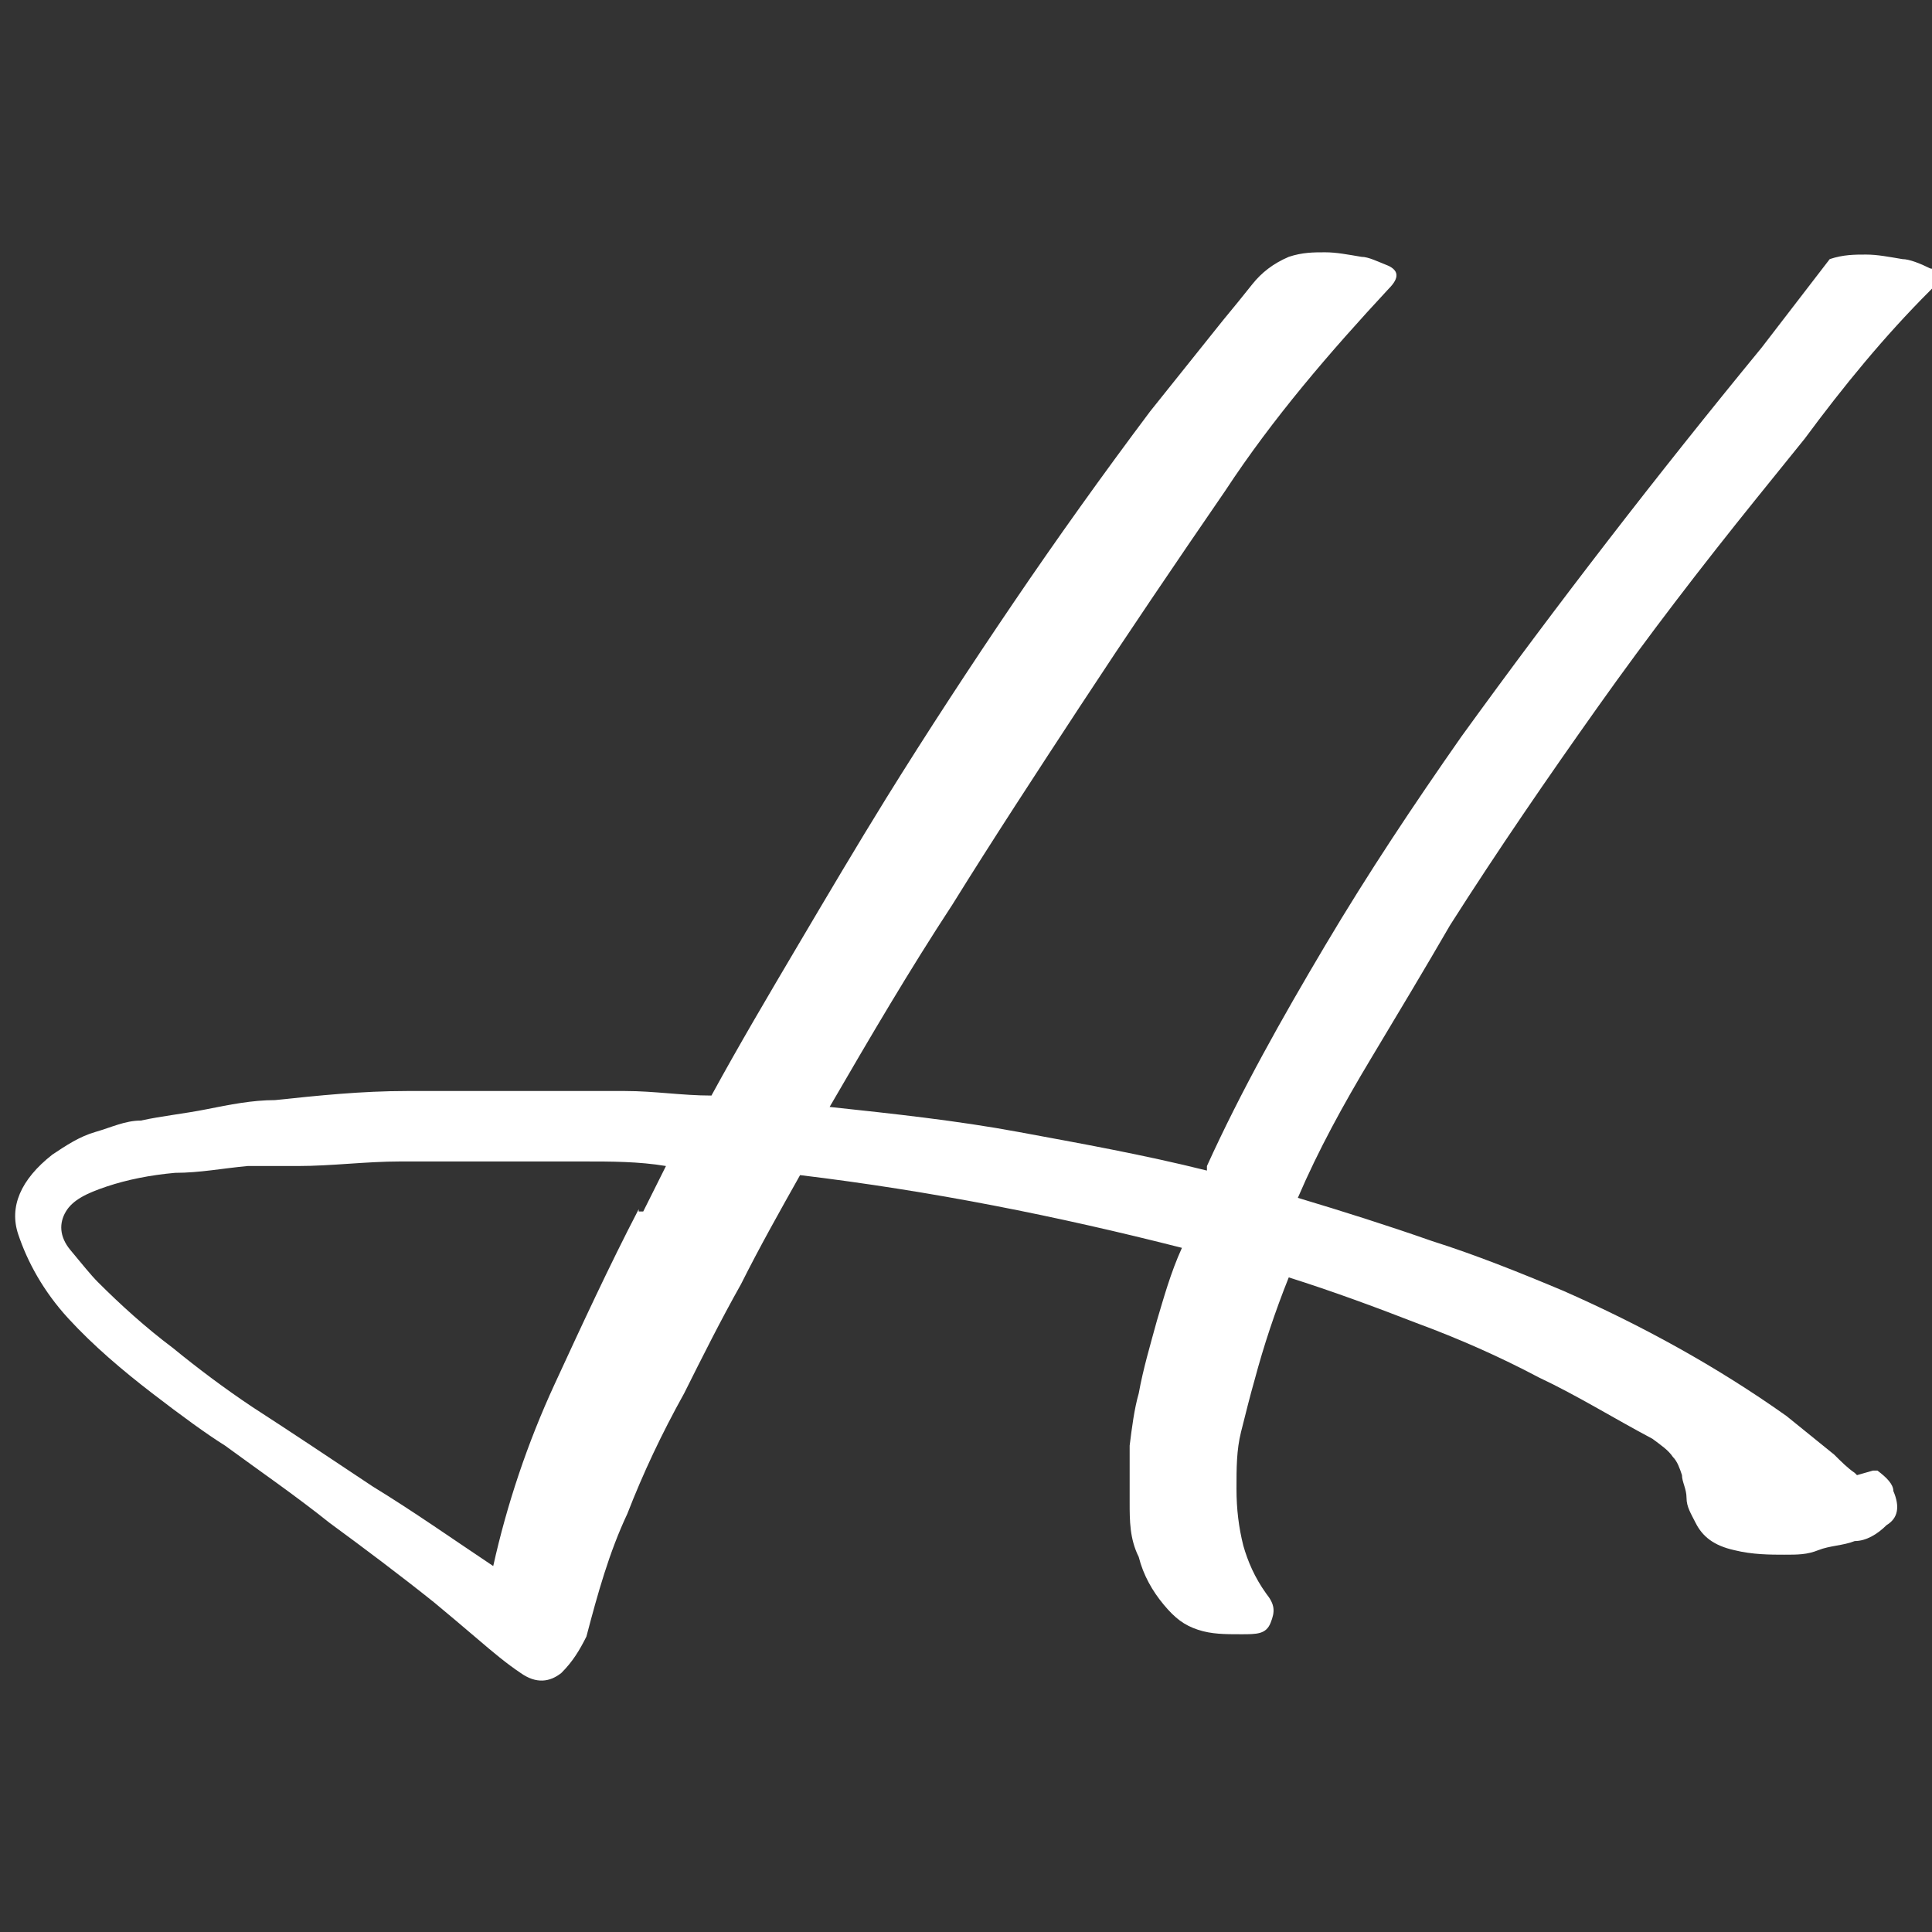
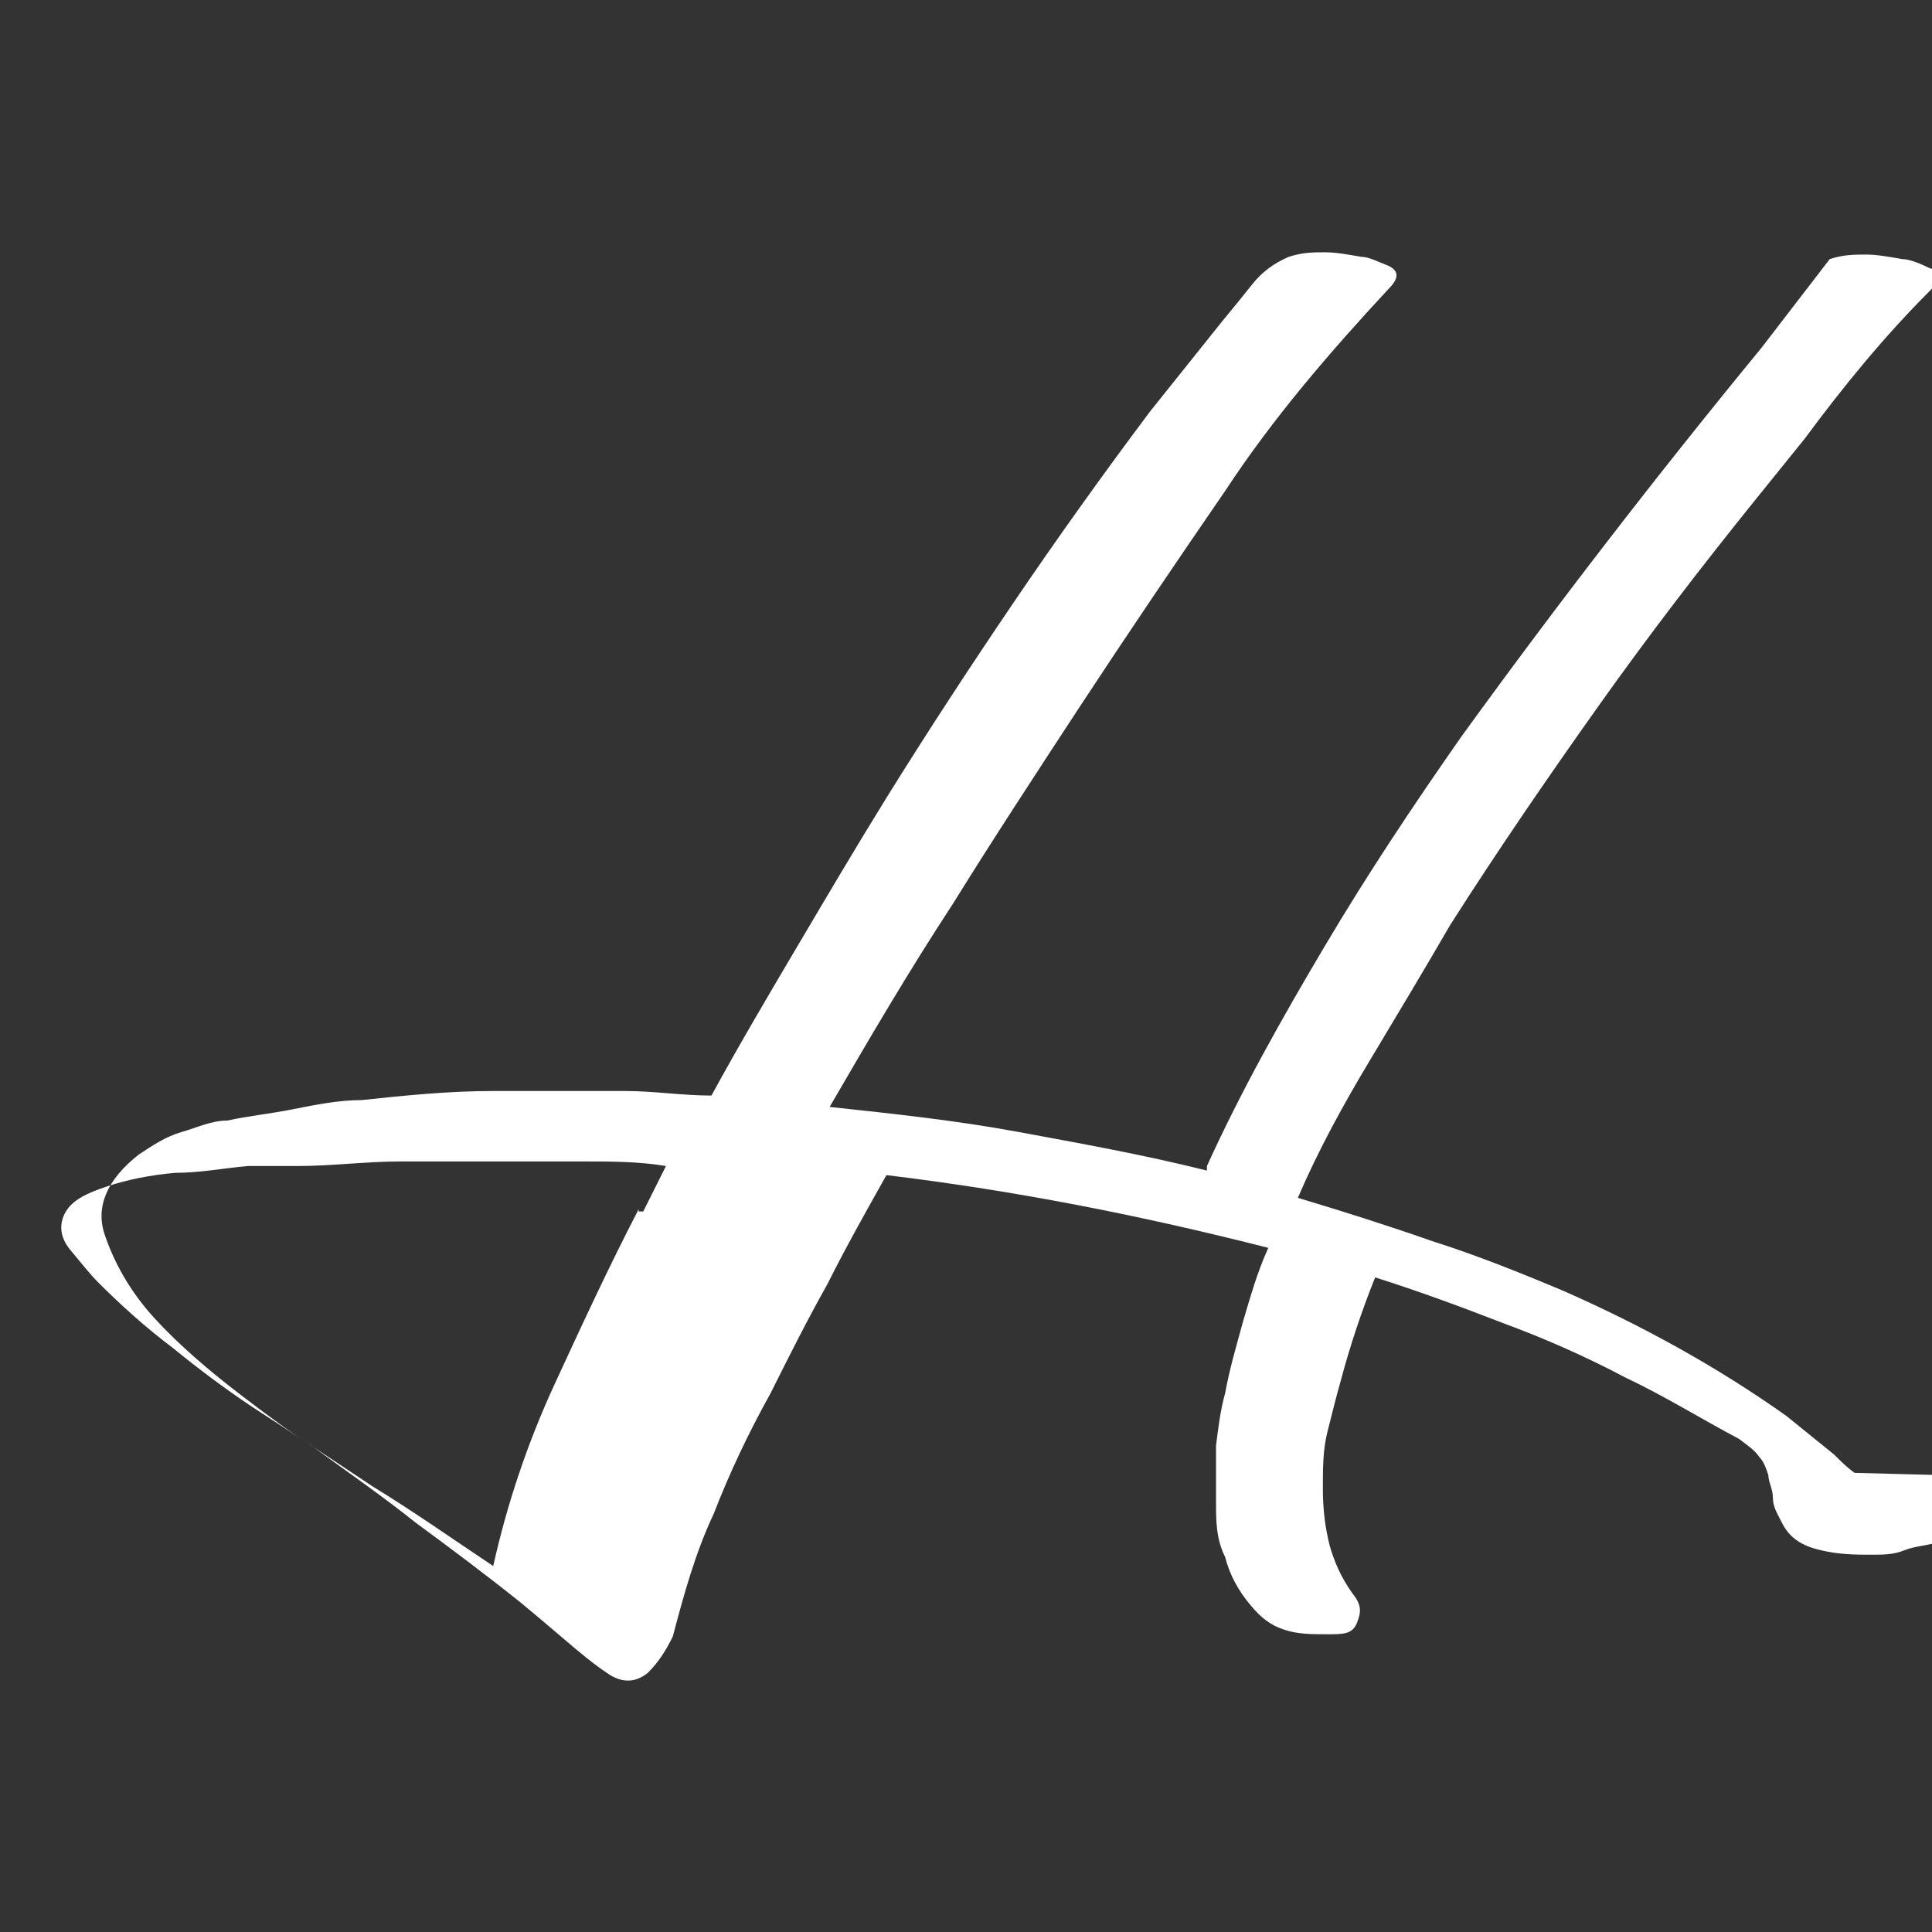
<svg xmlns="http://www.w3.org/2000/svg" id="Ebene_1" data-name="Ebene 1" version="1.1" viewBox="0 0 85 85">
  <rect x="0" y="0" width="85" height="85" fill="#333333" stroke="none" />
  <defs>
    <style>
      .cls-1 {
        fill: #fff;
        stroke-width: 0px;
      }
    </style>
  </defs>
-   <path class="cls-1" d="M81.6,64.8c-.3-.2-.6-.5-.9-.8l-2.1-1.7c-3.1-2.2-6.4-4-9.8-5.5-1.9-.8-3.9-1.6-5.8-2.2-2-.7-3.9-1.3-5.9-1.9.9-2.1,2-4.1,3.2-6.1s2.4-4,3.5-5.9c2.1-3.3,4.3-6.5,6.5-9.6s4.5-6.1,7-9.2l2.1-2.6c1.7-2.3,3.5-4.5,5.5-6.5s.4-.8,0-1-.9-.4-1.2-.4c-.6-.1-1.1-.2-1.6-.2s-1,0-1.6.2h0l-3,3.9c-4.6,5.6-9,11.3-13.2,17.1-2.1,3-4.1,6-6,9.2s-3.7,6.4-5.2,9.7v.2c-2.8-.7-5.6-1.2-8.3-1.7s-5.5-.8-8.3-1.1c1.8-3.1,3.5-6,5.4-8.9,1.8-2.9,3.7-5.8,5.6-8.7,2.1-3.2,4.2-6.3,6.4-9.5,2.1-3.2,4.6-6.1,7.2-8.9.5-.5.4-.8,0-1-.5-.2-.9-.4-1.2-.4-.6-.1-1.1-.2-1.6-.2s-1,0-1.6.2c-.7.3-1.2.7-1.6,1.2-.4.5-.8,1-1.3,1.6l-3.2,4c-2.1,2.8-4.1,5.6-6,8.4s-3.8,5.7-5.6,8.6c-1.3,2.1-2.6,4.3-3.9,6.5s-2.6,4.4-3.8,6.6c-1.3,0-2.5-.2-3.8-.2s-2.5,0-3.8,0h-5.8c-2,0-3.9.2-5.8.4-1,0-2,.2-3,.4s-2,.3-2.9.5c-.7,0-1.3.3-2,.5s-1.3.6-1.9,1c-1.4,1.1-1.9,2.3-1.5,3.5s1.1,2.5,2.2,3.7c1.1,1.2,2.4,2.3,3.7,3.3s2.4,1.8,3.2,2.3c1.5,1.1,3.1,2.2,4.6,3.4,1.5,1.1,3.1,2.3,4.6,3.5.6.5,1.2,1,1.9,1.6s1.3,1.1,1.9,1.5c.7.5,1.3.4,1.8,0,.5-.5.8-1,1.1-1.6.5-1.9,1-3.7,1.8-5.4.7-1.8,1.5-3.5,2.5-5.3.8-1.6,1.6-3.2,2.5-4.8.8-1.6,1.7-3.2,2.6-4.8,5.8.7,11.3,1.8,16.8,3.2-.5,1.1-.8,2.2-1.1,3.2-.3,1.1-.6,2.1-.8,3.2-.2.7-.3,1.5-.4,2.3,0,.8,0,1.7,0,2.5s0,1.6.4,2.4c.2.8.6,1.5,1.1,2.1s.9.9,1.5,1.1,1.2.2,1.9.2,1.1,0,1.3-.5.2-.8-.2-1.3c-.5-.7-.8-1.4-1-2.1-.2-.8-.3-1.6-.3-2.5s0-1.7.2-2.5.4-1.6.6-2.3c.4-1.5.9-3,1.5-4.5,1.9.6,3.8,1.3,5.6,2,1.9.7,3.7,1.5,5.4,2.4,1.7.8,3.3,1.8,5,2.7.4.3.7.5.9.8.2.2.3.5.4.8,0,.3.2.6.2,1s.2.7.4,1.1c.3.6.8,1,1.7,1.2.8.2,1.6.2,2.2.2s1,0,1.5-.2,1.1-.2,1.6-.4c.5,0,1-.3,1.4-.7.5-.3.6-.8.3-1.5,0-.3-.3-.6-.7-.9h-.2l-.7.2ZM28.1,53.2c-1.3,2.5-2.5,5.1-3.7,7.7-1.2,2.6-2.1,5.3-2.7,8-1.8-1.2-3.5-2.4-5.3-3.5-1.8-1.2-3.6-2.4-5.3-3.5-1.2-.8-2.4-1.7-3.5-2.6-1.2-.9-2.3-1.9-3.3-2.9-.3-.3-.7-.8-1.2-1.4-.5-.6-.5-1.2-.2-1.7s.9-.8,1.8-1.1c.9-.3,1.9-.5,3-.6,1.1,0,2.1-.2,3.2-.3,1,0,1.8,0,2.2,0,1.5,0,3-.2,4.5-.2h4.5c1.2,0,2.4,0,3.6,0s2.4,0,3.6.2l-1,2h-.2Z" />
+   <path class="cls-1" d="M81.6,64.8c-.3-.2-.6-.5-.9-.8l-2.1-1.7c-3.1-2.2-6.4-4-9.8-5.5-1.9-.8-3.9-1.6-5.8-2.2-2-.7-3.9-1.3-5.9-1.9.9-2.1,2-4.1,3.2-6.1s2.4-4,3.5-5.9c2.1-3.3,4.3-6.5,6.5-9.6s4.5-6.1,7-9.2l2.1-2.6c1.7-2.3,3.5-4.5,5.5-6.5s.4-.8,0-1-.9-.4-1.2-.4c-.6-.1-1.1-.2-1.6-.2s-1,0-1.6.2h0l-3,3.9c-4.6,5.6-9,11.3-13.2,17.1-2.1,3-4.1,6-6,9.2s-3.7,6.4-5.2,9.7v.2c-2.8-.7-5.6-1.2-8.3-1.7s-5.5-.8-8.3-1.1c1.8-3.1,3.5-6,5.4-8.9,1.8-2.9,3.7-5.8,5.6-8.7,2.1-3.2,4.2-6.3,6.4-9.5,2.1-3.2,4.6-6.1,7.2-8.9.5-.5.4-.8,0-1-.5-.2-.9-.4-1.2-.4-.6-.1-1.1-.2-1.6-.2s-1,0-1.6.2c-.7.3-1.2.7-1.6,1.2-.4.5-.8,1-1.3,1.6l-3.2,4c-2.1,2.8-4.1,5.6-6,8.4s-3.8,5.7-5.6,8.6c-1.3,2.1-2.6,4.3-3.9,6.5s-2.6,4.4-3.8,6.6c-1.3,0-2.5-.2-3.8-.2h-5.8c-2,0-3.9.2-5.8.4-1,0-2,.2-3,.4s-2,.3-2.9.5c-.7,0-1.3.3-2,.5s-1.3.6-1.9,1c-1.4,1.1-1.9,2.3-1.5,3.5s1.1,2.5,2.2,3.7c1.1,1.2,2.4,2.3,3.7,3.3s2.4,1.8,3.2,2.3c1.5,1.1,3.1,2.2,4.6,3.4,1.5,1.1,3.1,2.3,4.6,3.5.6.5,1.2,1,1.9,1.6s1.3,1.1,1.9,1.5c.7.5,1.3.4,1.8,0,.5-.5.8-1,1.1-1.6.5-1.9,1-3.7,1.8-5.4.7-1.8,1.5-3.5,2.5-5.3.8-1.6,1.6-3.2,2.5-4.8.8-1.6,1.7-3.2,2.6-4.8,5.8.7,11.3,1.8,16.8,3.2-.5,1.1-.8,2.2-1.1,3.2-.3,1.1-.6,2.1-.8,3.2-.2.7-.3,1.5-.4,2.3,0,.8,0,1.7,0,2.5s0,1.6.4,2.4c.2.8.6,1.5,1.1,2.1s.9.9,1.5,1.1,1.2.2,1.9.2,1.1,0,1.3-.5.2-.8-.2-1.3c-.5-.7-.8-1.4-1-2.1-.2-.8-.3-1.6-.3-2.5s0-1.7.2-2.5.4-1.6.6-2.3c.4-1.5.9-3,1.5-4.5,1.9.6,3.8,1.3,5.6,2,1.9.7,3.7,1.5,5.4,2.4,1.7.8,3.3,1.8,5,2.7.4.3.7.5.9.8.2.2.3.5.4.8,0,.3.2.6.2,1s.2.7.4,1.1c.3.6.8,1,1.7,1.2.8.2,1.6.2,2.2.2s1,0,1.5-.2,1.1-.2,1.6-.4c.5,0,1-.3,1.4-.7.5-.3.6-.8.3-1.5,0-.3-.3-.6-.7-.9h-.2l-.7.2ZM28.1,53.2c-1.3,2.5-2.5,5.1-3.7,7.7-1.2,2.6-2.1,5.3-2.7,8-1.8-1.2-3.5-2.4-5.3-3.5-1.8-1.2-3.6-2.4-5.3-3.5-1.2-.8-2.4-1.7-3.5-2.6-1.2-.9-2.3-1.9-3.3-2.9-.3-.3-.7-.8-1.2-1.4-.5-.6-.5-1.2-.2-1.7s.9-.8,1.8-1.1c.9-.3,1.9-.5,3-.6,1.1,0,2.1-.2,3.2-.3,1,0,1.8,0,2.2,0,1.5,0,3-.2,4.5-.2h4.5c1.2,0,2.4,0,3.6,0s2.4,0,3.6.2l-1,2h-.2Z" />
</svg>